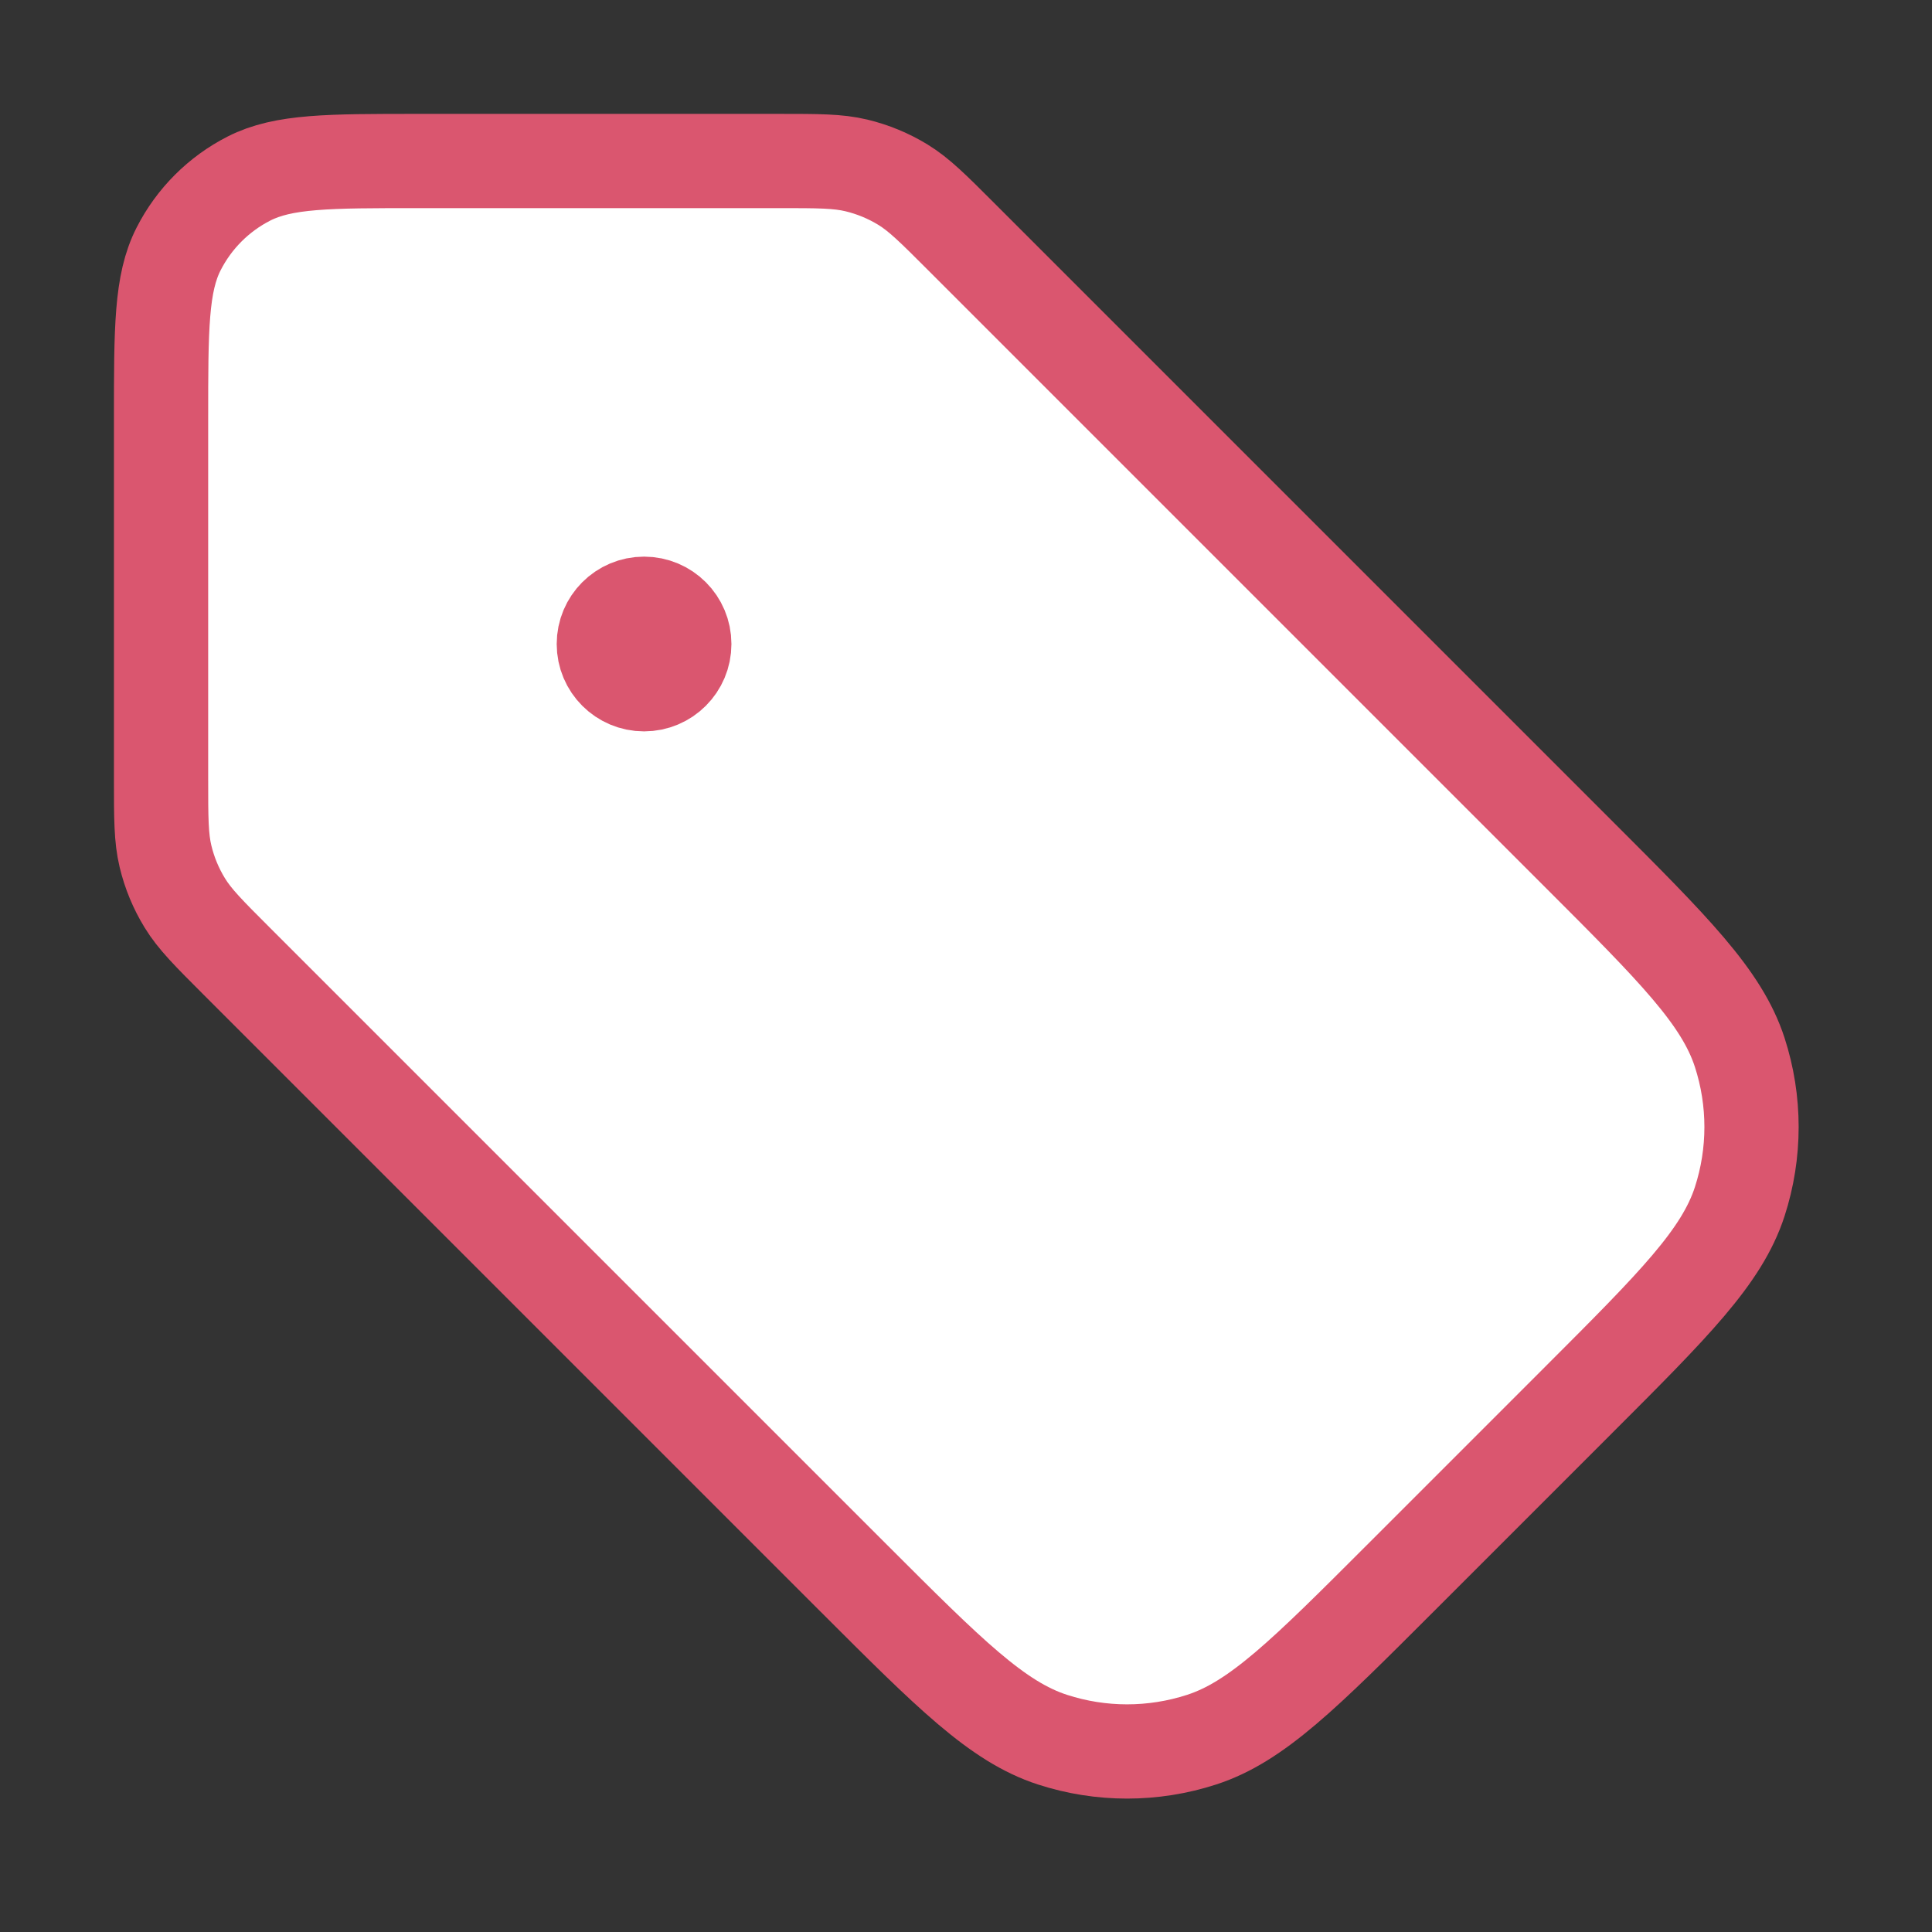
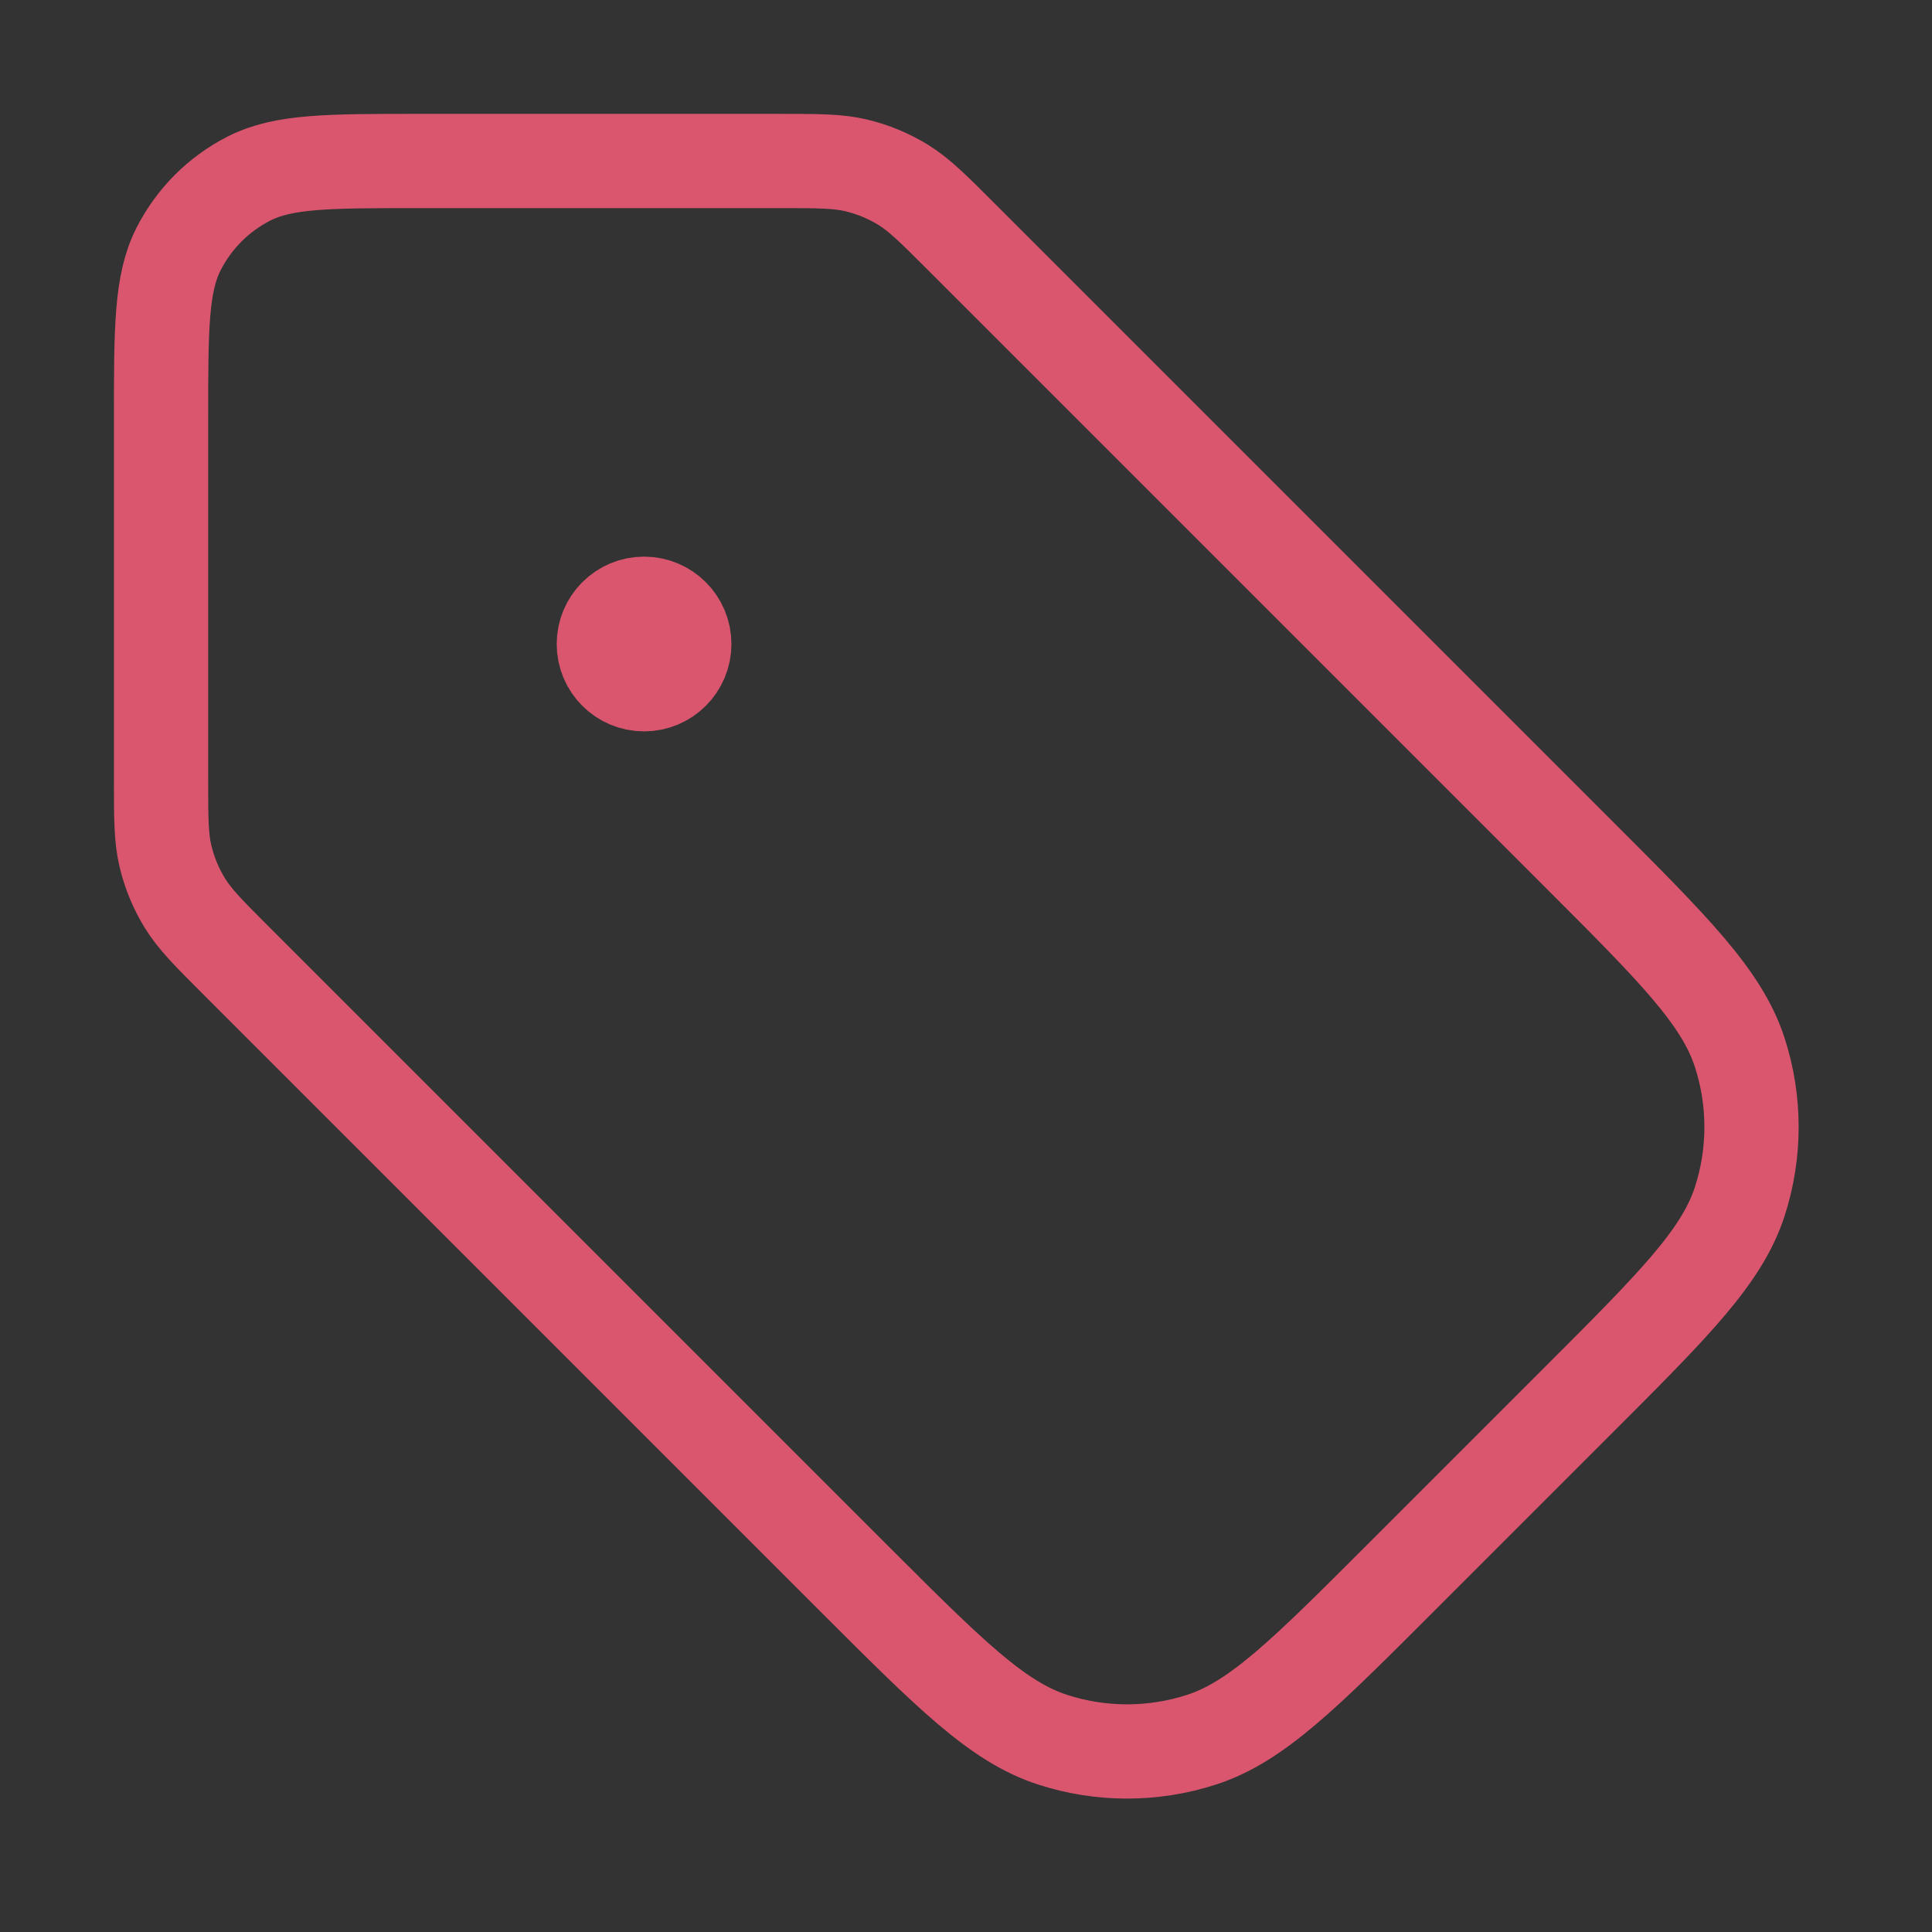
<svg xmlns="http://www.w3.org/2000/svg" width="82" height="82" viewBox="0 0 82 82" fill="none">
  <rect x="0" y="0" width="82" height="82" fill="#333333" stroke="none" />
  <g id="tag-01">
    <g id="Icon">
-       <path d="M10.038 40.786C8.856 39.604 8.265 39.013 7.843 38.323C7.468 37.712 7.192 37.045 7.025 36.348C6.836 35.562 6.836 34.726 6.836 33.055L6.836 17.767C6.836 13.94 6.836 12.026 7.581 10.565C8.236 9.279 9.281 8.233 10.567 7.578C12.029 6.833 13.942 6.833 17.769 6.833L33.057 6.833C34.729 6.833 35.564 6.833 36.351 7.022C37.048 7.19 37.715 7.466 38.326 7.84C39.016 8.263 39.606 8.854 40.788 10.036L66.989 36.237C71.049 40.296 73.078 42.326 73.839 44.666C74.507 46.725 74.507 48.942 73.839 51.001C73.078 53.341 71.049 55.371 66.989 59.43L59.432 66.987C55.373 71.046 53.344 73.076 51.003 73.836C48.945 74.505 46.727 74.505 44.669 73.836C42.328 73.076 40.299 71.046 36.239 66.987L10.038 40.786Z" fill="white" />
-       <path d="M29.044 27.334C29.044 28.277 28.279 29.042 27.336 29.042C26.392 29.042 25.628 28.277 25.628 27.334C25.628 26.39 26.392 25.625 27.336 25.625C28.279 25.625 29.044 26.39 29.044 27.334Z" fill="white" />
      <path d="M27.336 27.334H27.37M6.836 17.767L6.836 33.055C6.836 34.726 6.836 35.562 7.025 36.348C7.192 37.045 7.468 37.712 7.843 38.323C8.265 39.013 8.856 39.604 10.038 40.786L36.239 66.987C40.299 71.046 42.328 73.076 44.669 73.836C46.727 74.505 48.945 74.505 51.003 73.836C53.344 73.076 55.373 71.046 59.432 66.987L66.989 59.43C71.049 55.371 73.078 53.341 73.839 51.001C74.507 48.942 74.507 46.725 73.839 44.666C73.078 42.326 71.049 40.296 66.989 36.237L40.788 10.036C39.606 8.854 39.016 8.263 38.326 7.84C37.715 7.466 37.048 7.19 36.351 7.022C35.564 6.833 34.729 6.833 33.057 6.833L17.769 6.833C13.942 6.833 12.029 6.833 10.567 7.578C9.281 8.233 8.236 9.279 7.581 10.565C6.836 12.026 6.836 13.94 6.836 17.767ZM29.044 27.334C29.044 28.277 28.279 29.042 27.336 29.042C26.392 29.042 25.628 28.277 25.628 27.334C25.628 26.39 26.392 25.625 27.336 25.625C28.279 25.625 29.044 26.39 29.044 27.334Z" stroke="#DA566F" stroke-width="4" stroke-linecap="round" stroke-linejoin="round" />
    </g>
  </g>
</svg>